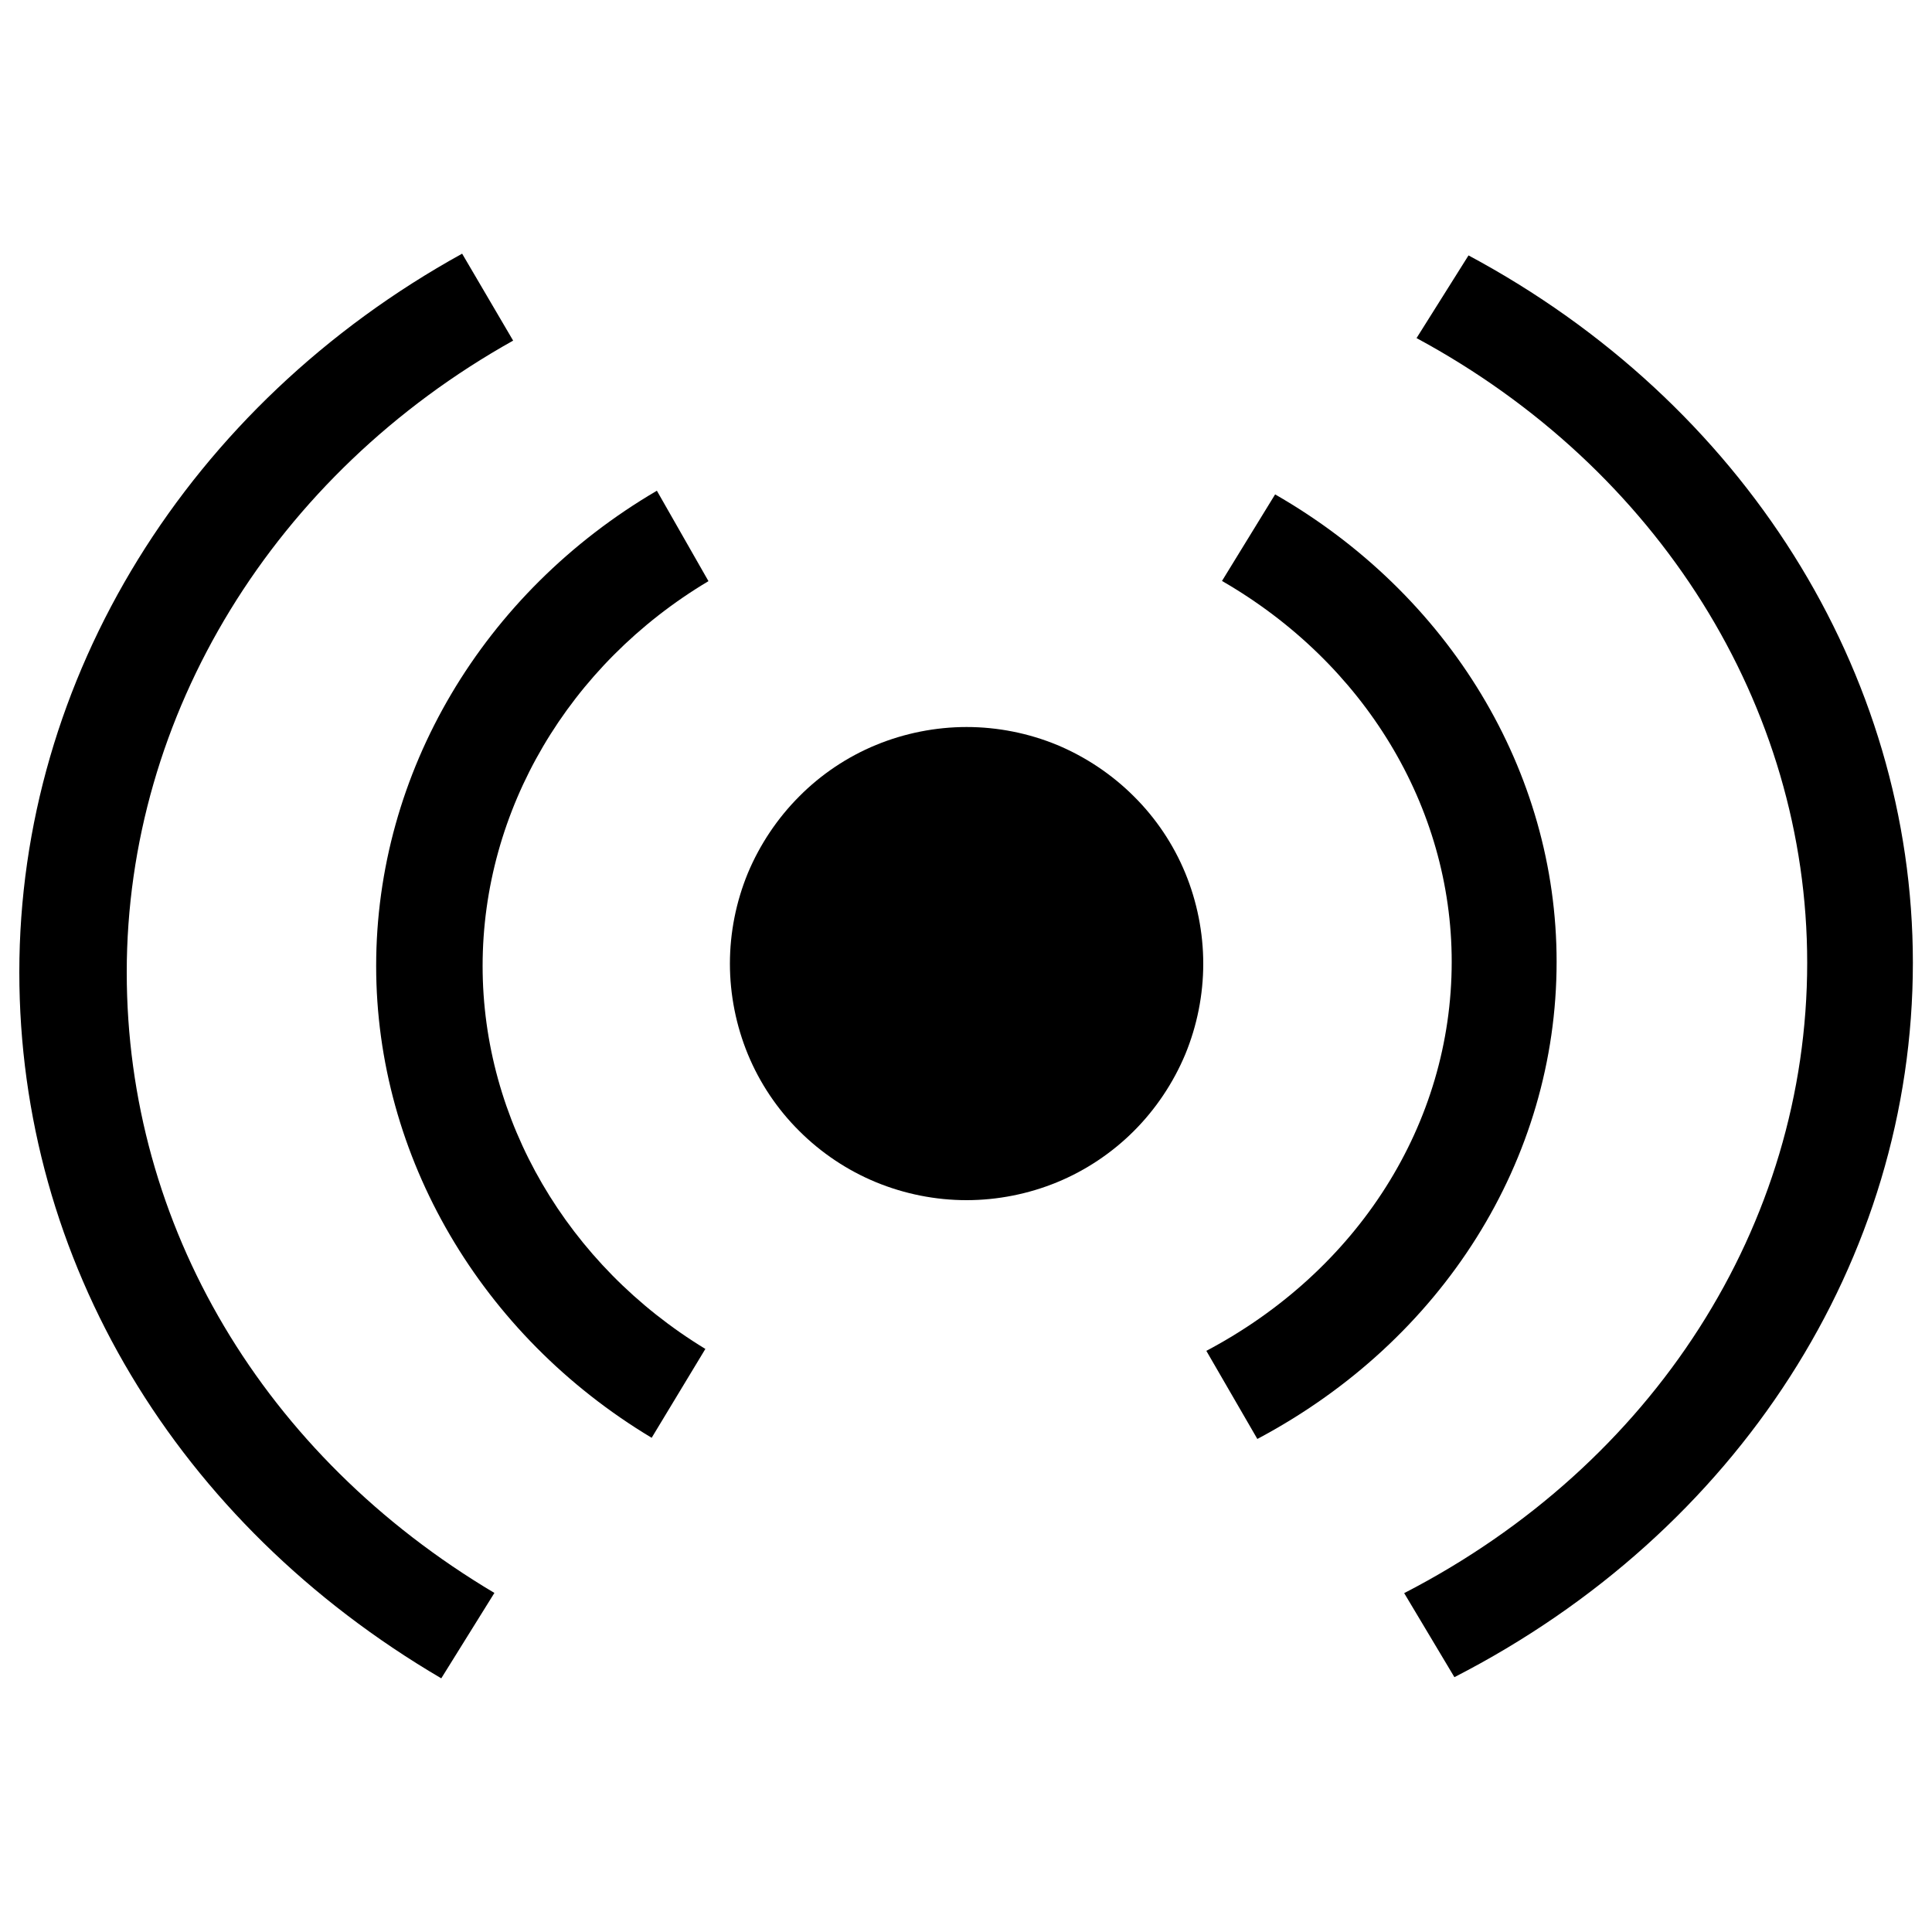
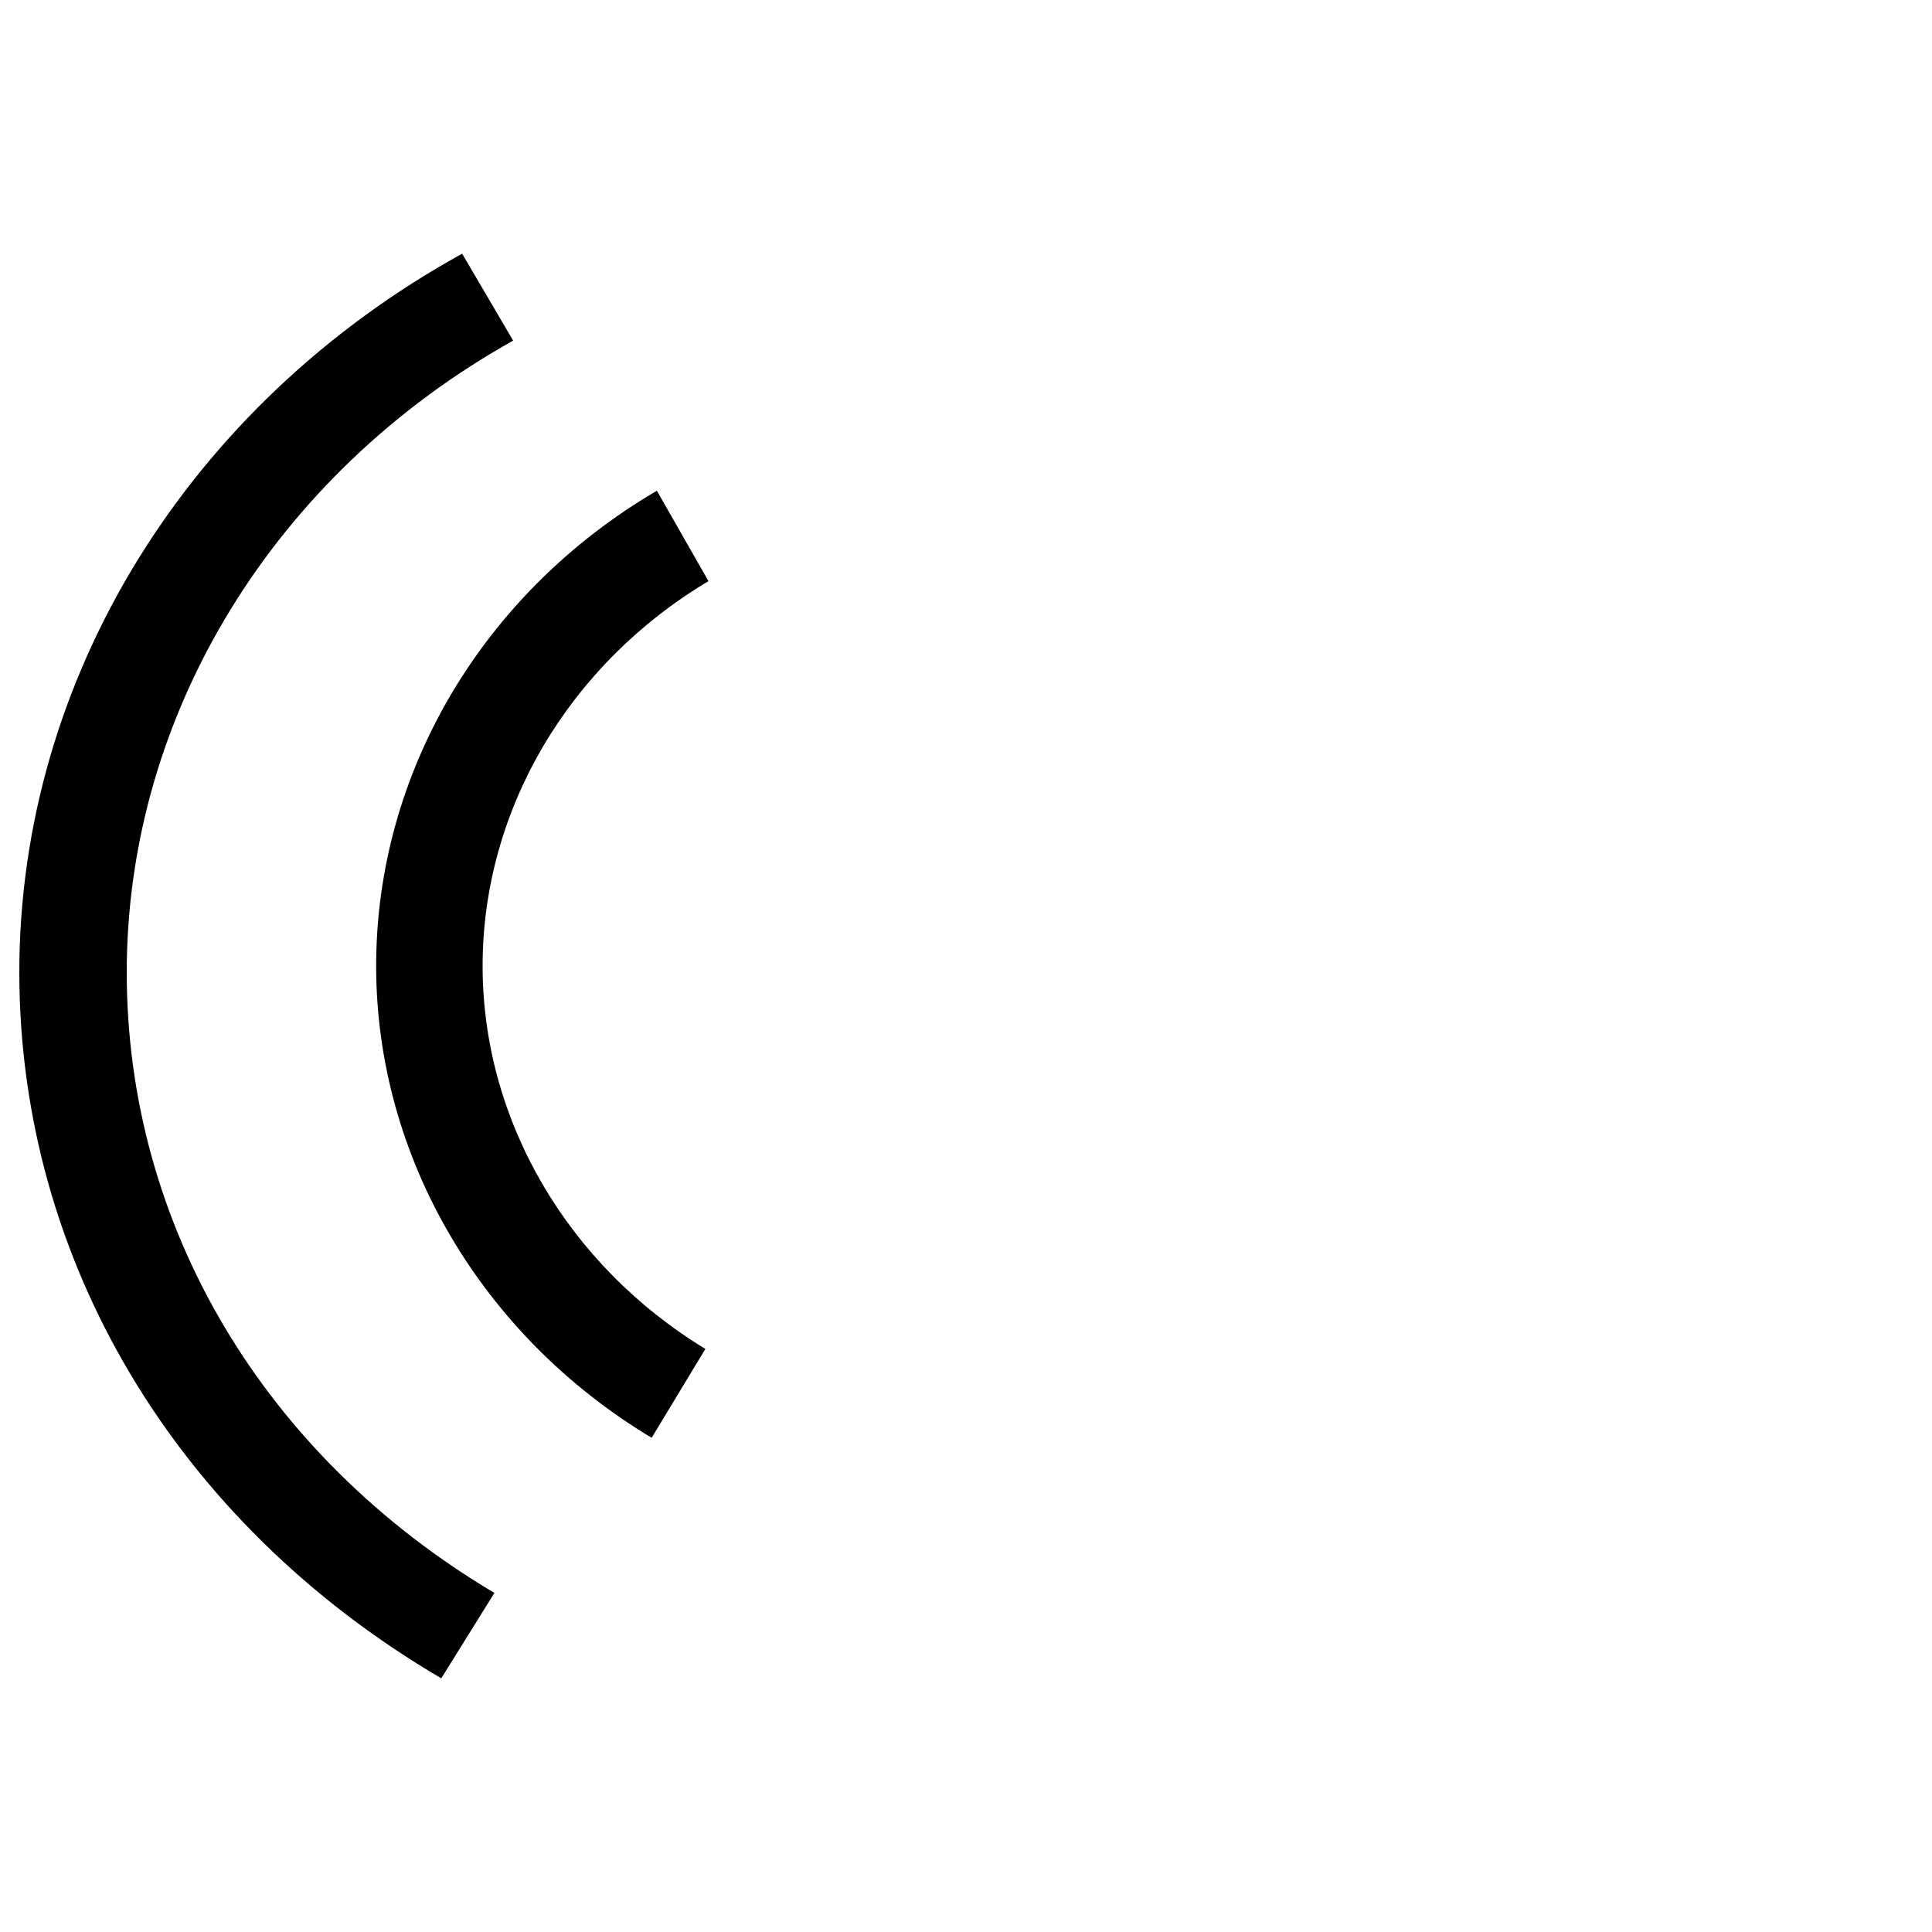
<svg xmlns="http://www.w3.org/2000/svg" version="1.1" x="0px" y="0px" viewBox="0 0 1000 1000" enable-background="new 0 0 1000 1000" xml:space="preserve">
  <g>
-     <path d="M377.8,498.8c0,16,3.2,32.1,9.3,46.9c6.1,14.8,15.2,28.4,26.6,39.7c11.3,11.3,24.9,20.4,39.7,26.5c14.8,6.1,30.8,9.3,46.9,9.3c16,0,32.1-3.2,46.9-9.3c14.8-6.1,28.4-15.2,39.7-26.5c11.3-11.3,20.4-24.9,26.6-39.7c6.1-14.8,9.3-30.8,9.3-46.9c0-16-3.2-32.1-9.3-46.9c-6.1-14.8-15.2-28.4-26.6-39.7c-11.3-11.3-24.9-20.4-39.7-26.6c-14.8-6.1-30.8-9.3-46.9-9.3c-16,0-32.1,3.2-46.9,9.3c-14.8,6.1-28.4,15.2-39.7,26.6c-11.3,11.3-20.4,24.9-26.6,39.7C381,466.7,377.8,482.7,377.8,498.8L377.8,498.8z" />
    <path d="M228.4,868.7C91.4,788.3,10,652.5,10,503.2C10,351,97.5,209.5,239.2,131.3l26.4,45c-123.7,69.2-200,193.5-200,327c0,131.1,70.9,250.2,190.3,321.2L228.4,868.7L228.4,868.7L228.4,868.7z" />
-     <path d="M726.8,824.6c129-66.5,208.6-190.4,208.6-326.3c0-133.1-77.2-255.9-202.2-323.3l26.9-42.8c142.1,76.1,230,215.4,230,366.1c0,153.9-90.7,294.6-237.3,369.8L726.8,824.6L726.8,824.6L726.8,824.6z" />
    <path d="M337.3,744.2c-88.3-53-142.6-145.5-142.6-244.2c0-100.2,55.3-193.3,145.3-246l26.7,46.8c-72.4,43.2-116.9,118.5-116.9,199.2c0,79.8,43.9,154.8,115.3,198.2L337.3,744.2L337.3,744.2L337.3,744.2z" />
-     <path d="M624.4,699.2c78.6-41.6,127-117.6,127-201.4c0-80.2-45.2-154.6-118.9-197.1l27.5-44.8c90.2,51.8,145.7,143.3,145.7,241.9c0,102.5-59,196.1-154.9,247L624.4,699.2L624.4,699.2L624.4,699.2z" />
  </g>
</svg>